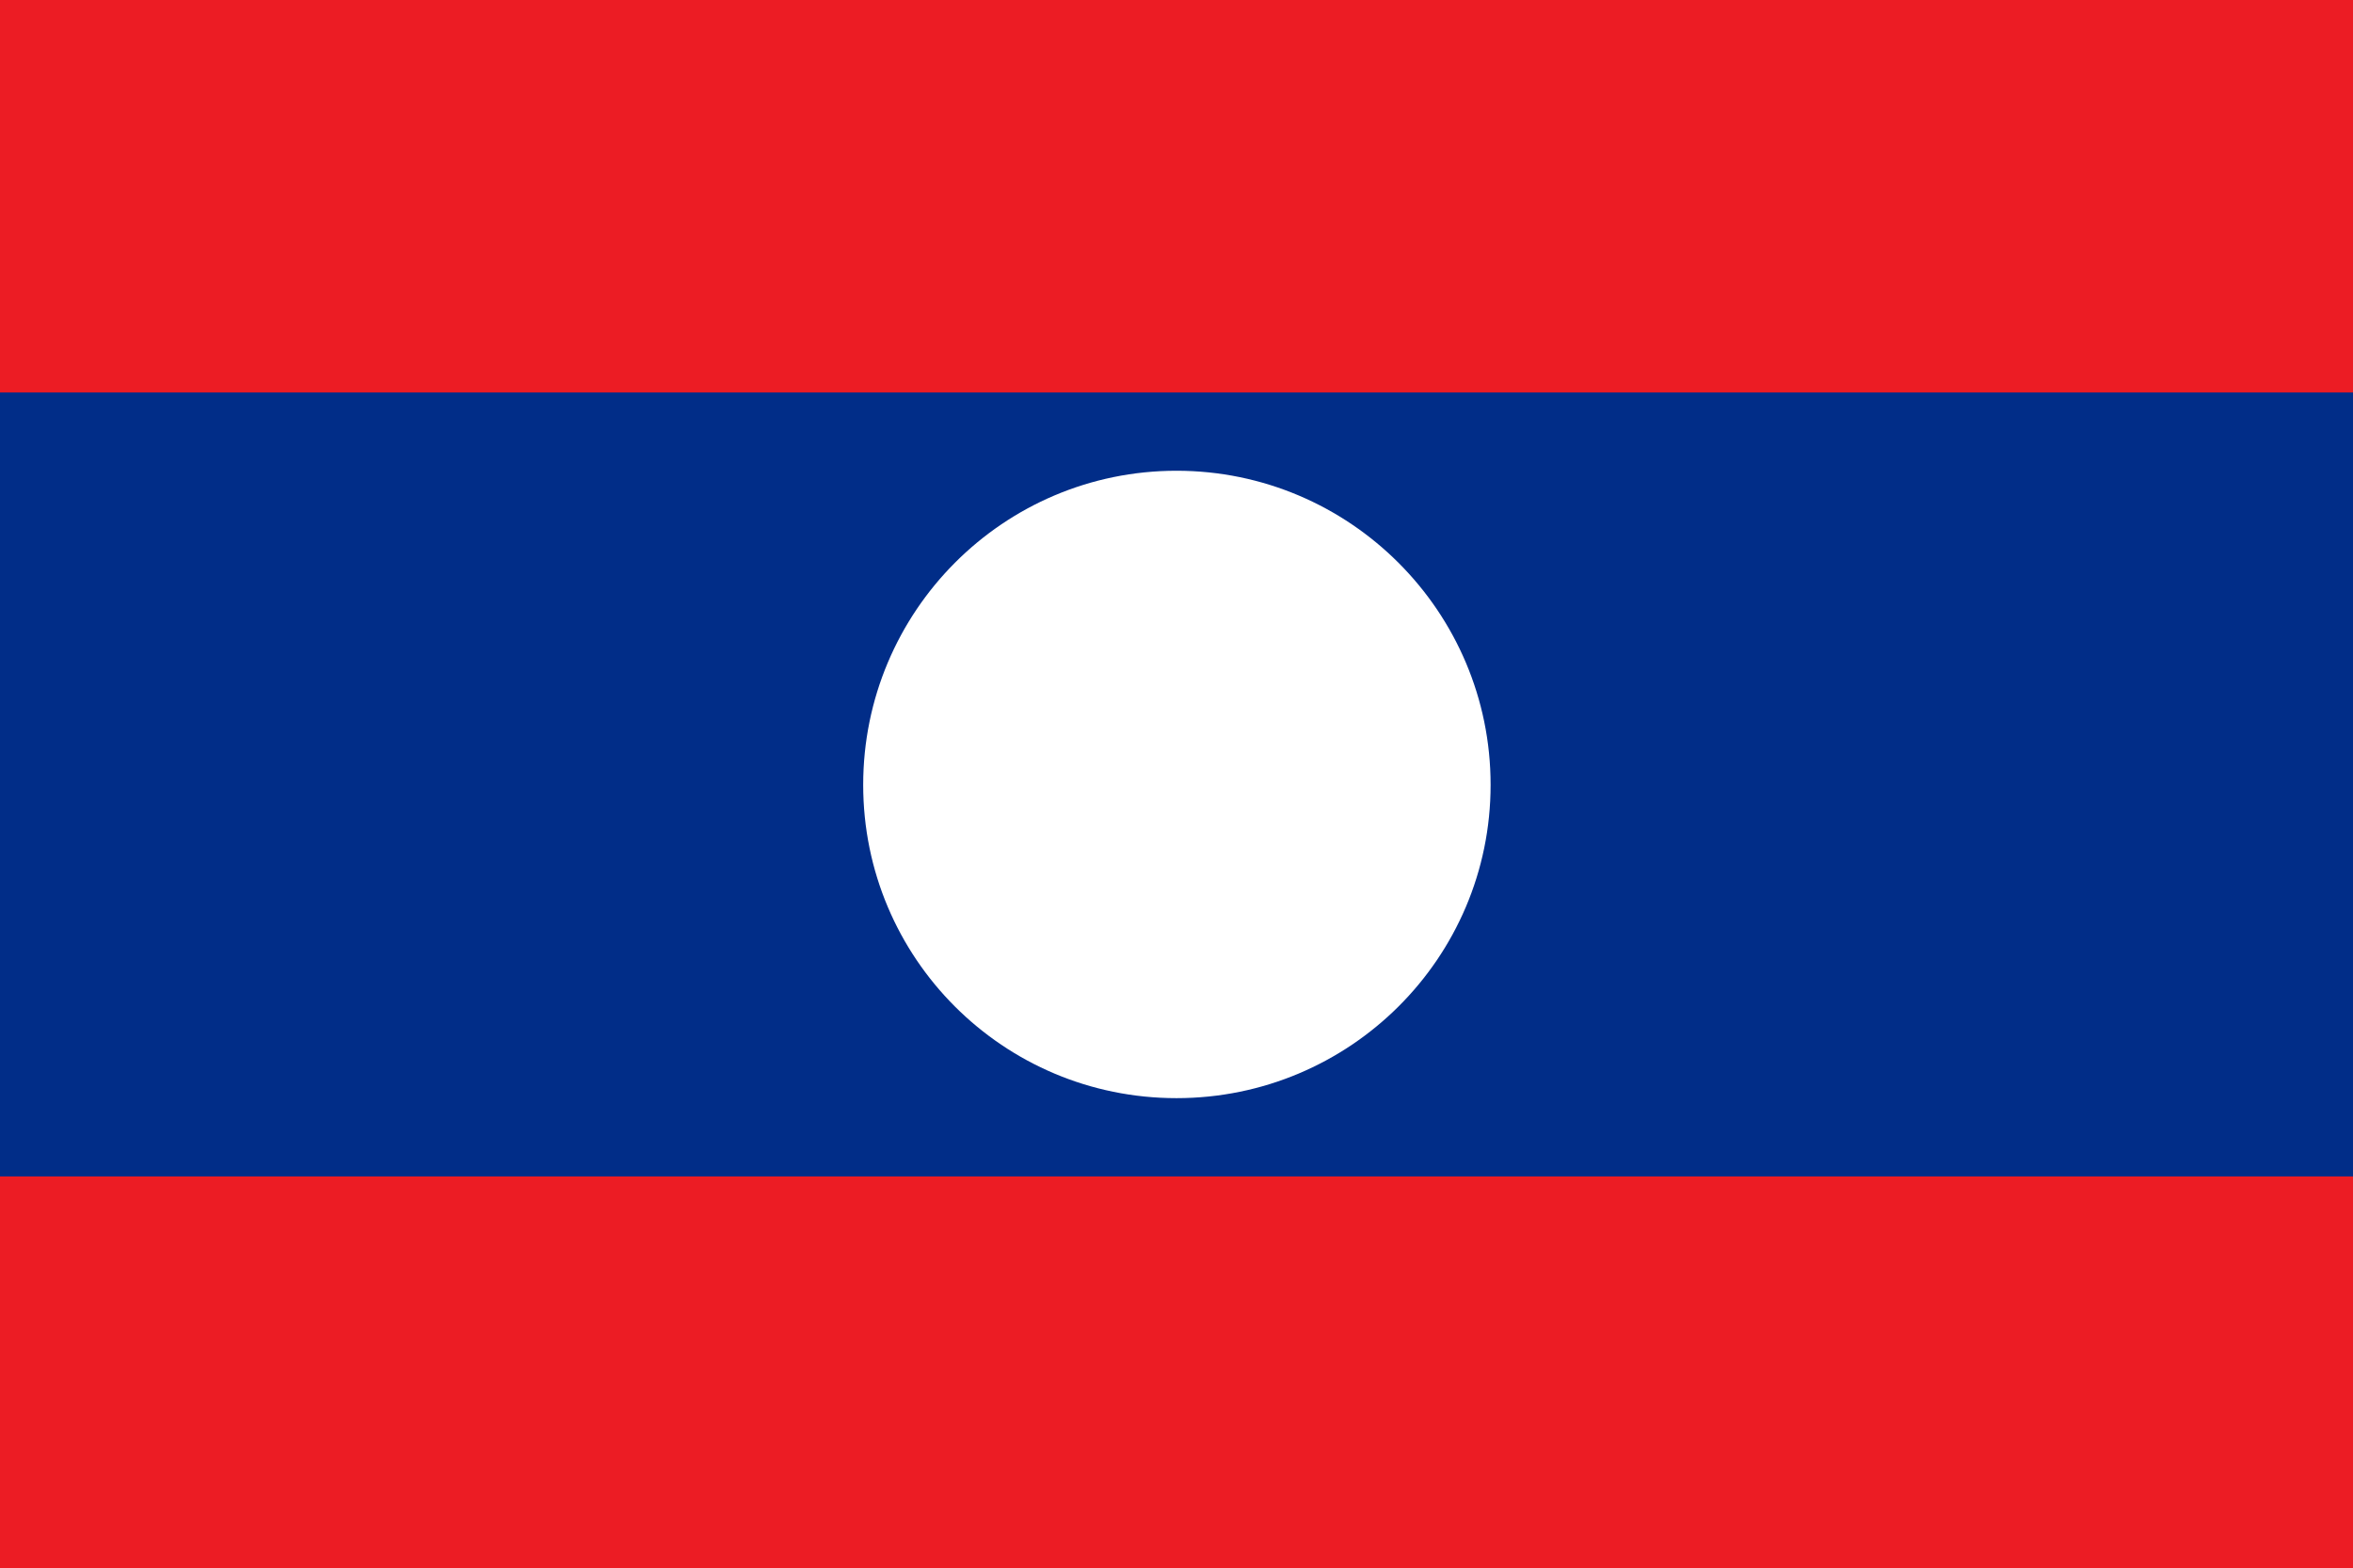
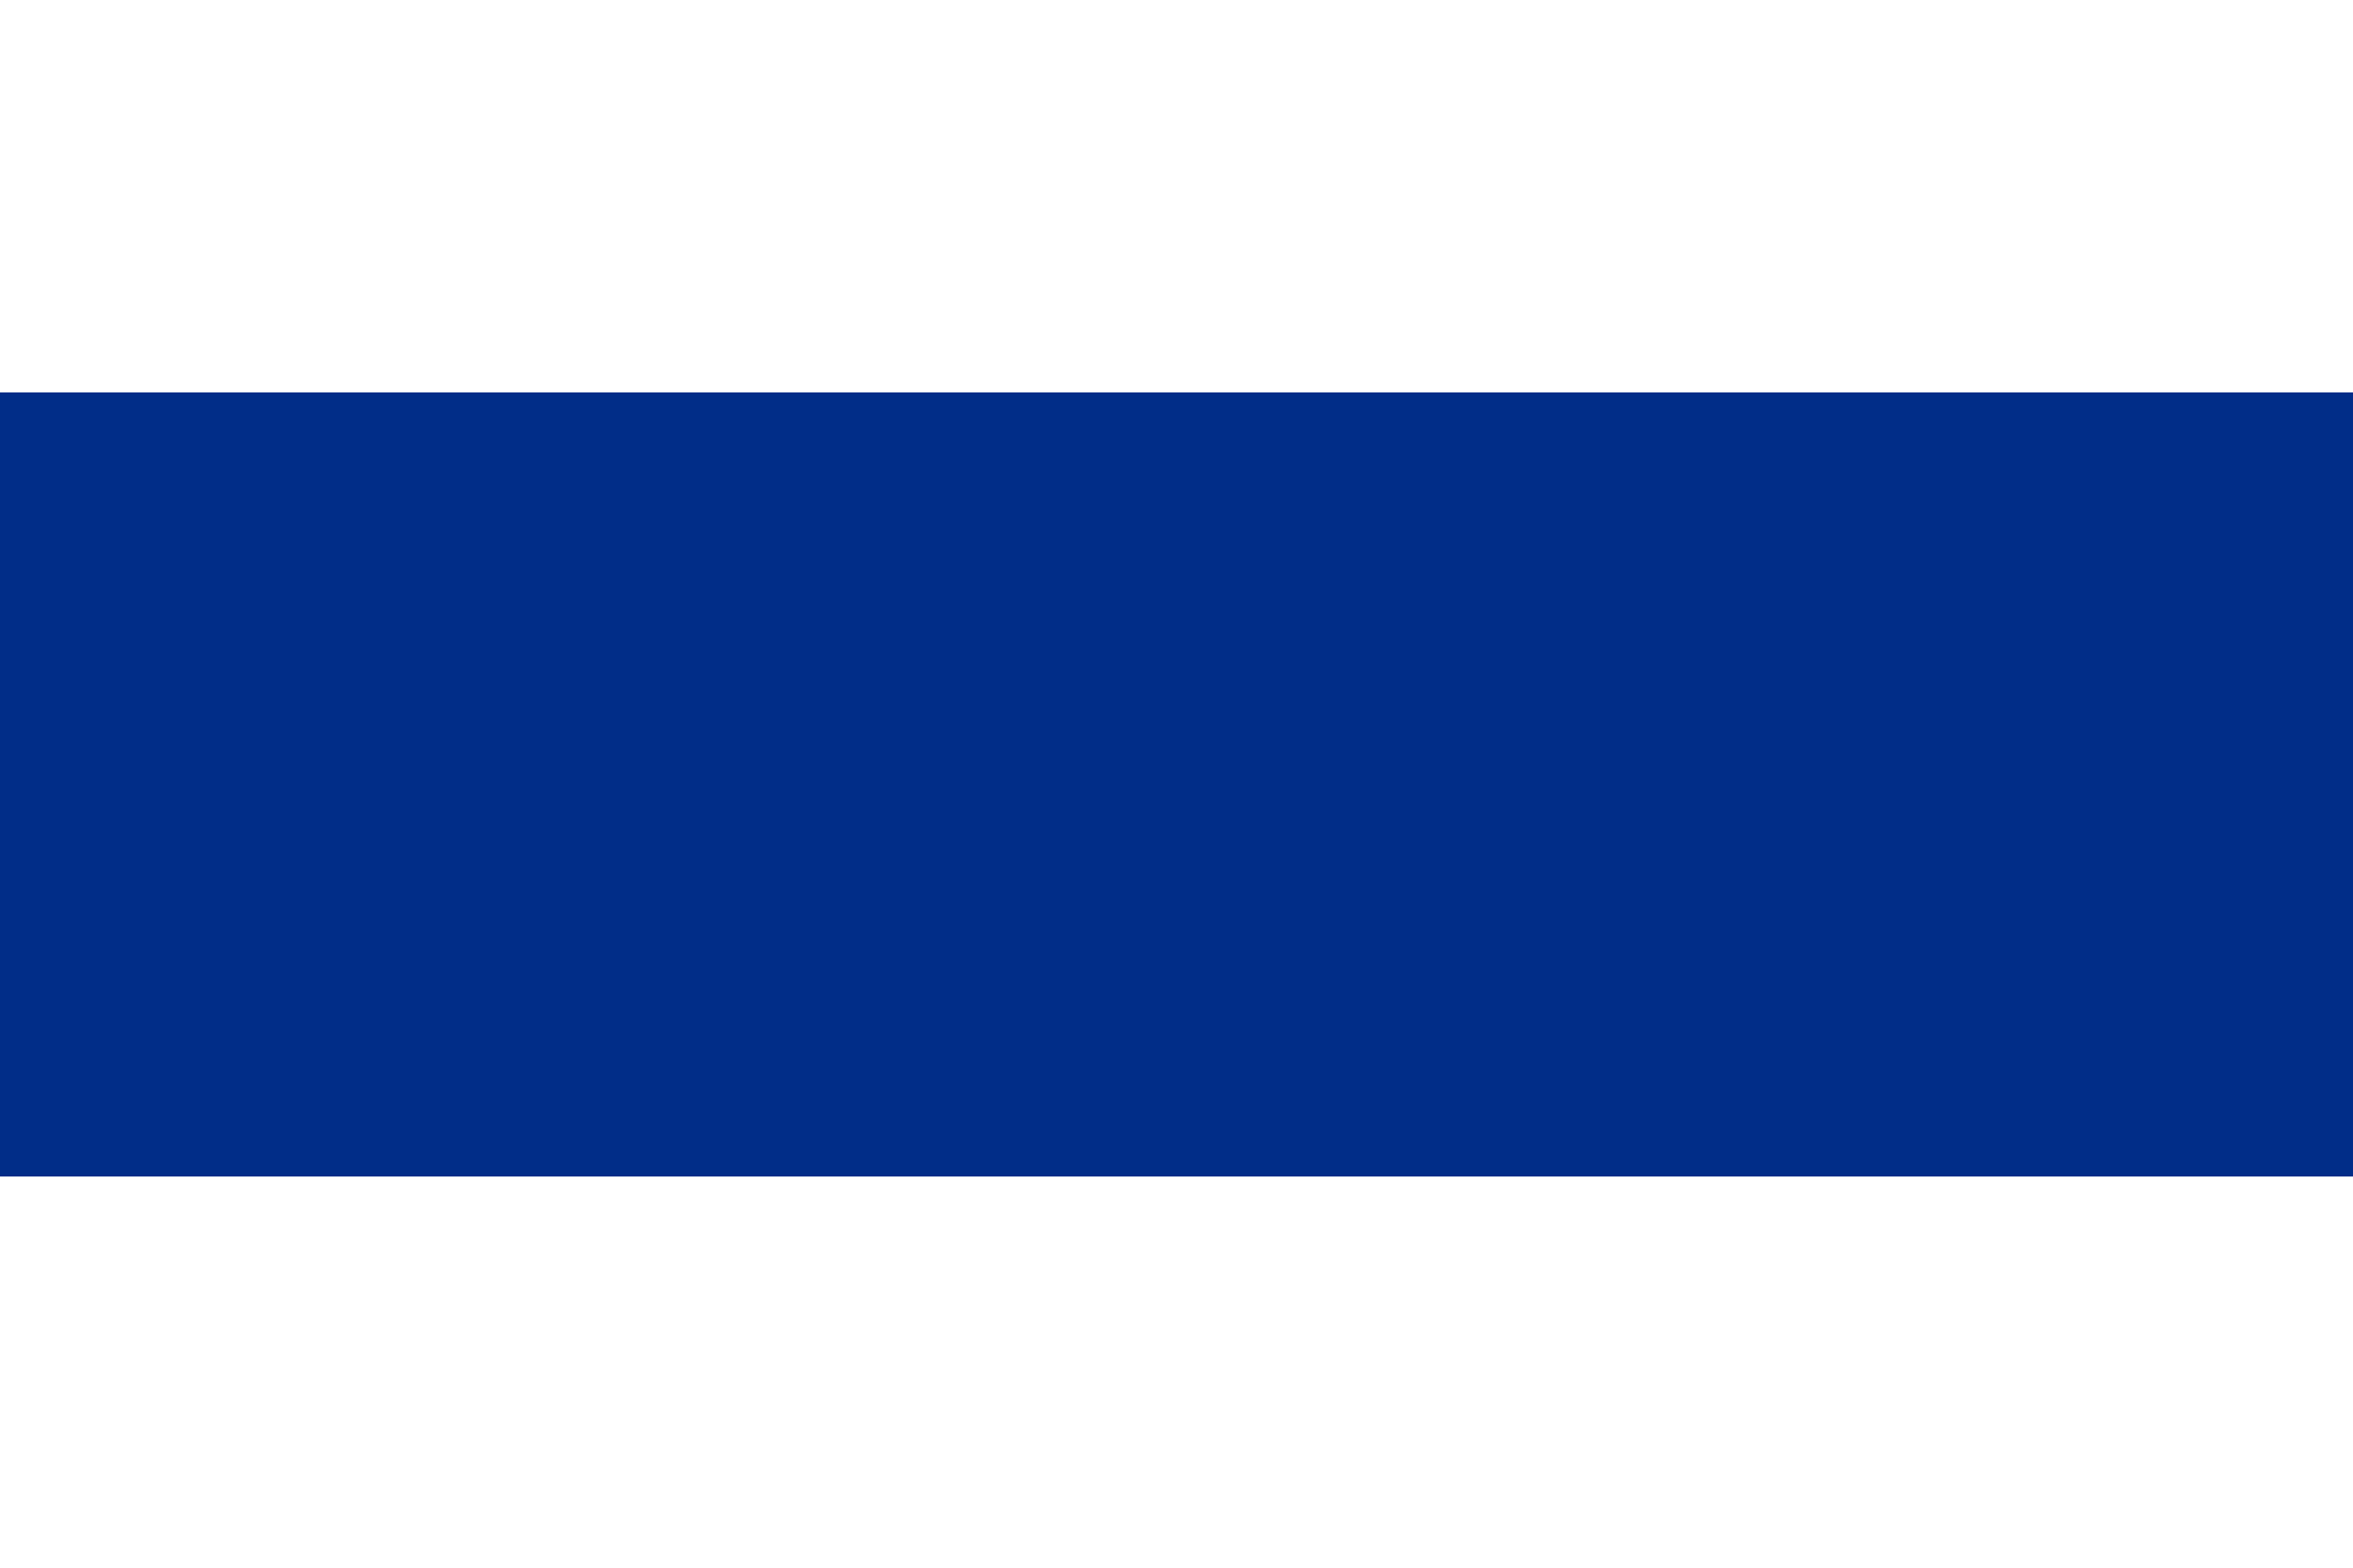
<svg xmlns="http://www.w3.org/2000/svg" id="Layer_2" data-name="Layer 2" viewBox="0 0 29.74 19.82">
  <defs>
    <style>
      .cls-1 {
        fill: none;
      }

      .cls-2 {
        clip-path: url(#clippath);
      }

      .cls-3 {
        fill: #012d88;
      }

      .cls-4 {
        fill: #ec1c24;
      }

      .cls-5 {
        fill: #fff;
      }
    </style>
    <clipPath id="clippath">
-       <rect class="cls-1" width="29.74" height="19.82" />
-     </clipPath>
+       </clipPath>
  </defs>
  <g id="OBJECTS">
    <g>
-       <rect class="cls-4" width="29.74" height="19.82" />
      <rect class="cls-3" y="4.96" width="29.74" height="9.91" />
      <g class="cls-2">
-         <path class="cls-5" d="m14.87,5.95c2.19,0,3.97,1.78,3.97,3.97s-1.78,3.96-3.97,3.96-3.96-1.77-3.96-3.96,1.77-3.97,3.96-3.97" />
+         <path class="cls-5" d="m14.87,5.95c2.19,0,3.97,1.78,3.97,3.97" />
      </g>
    </g>
  </g>
</svg>